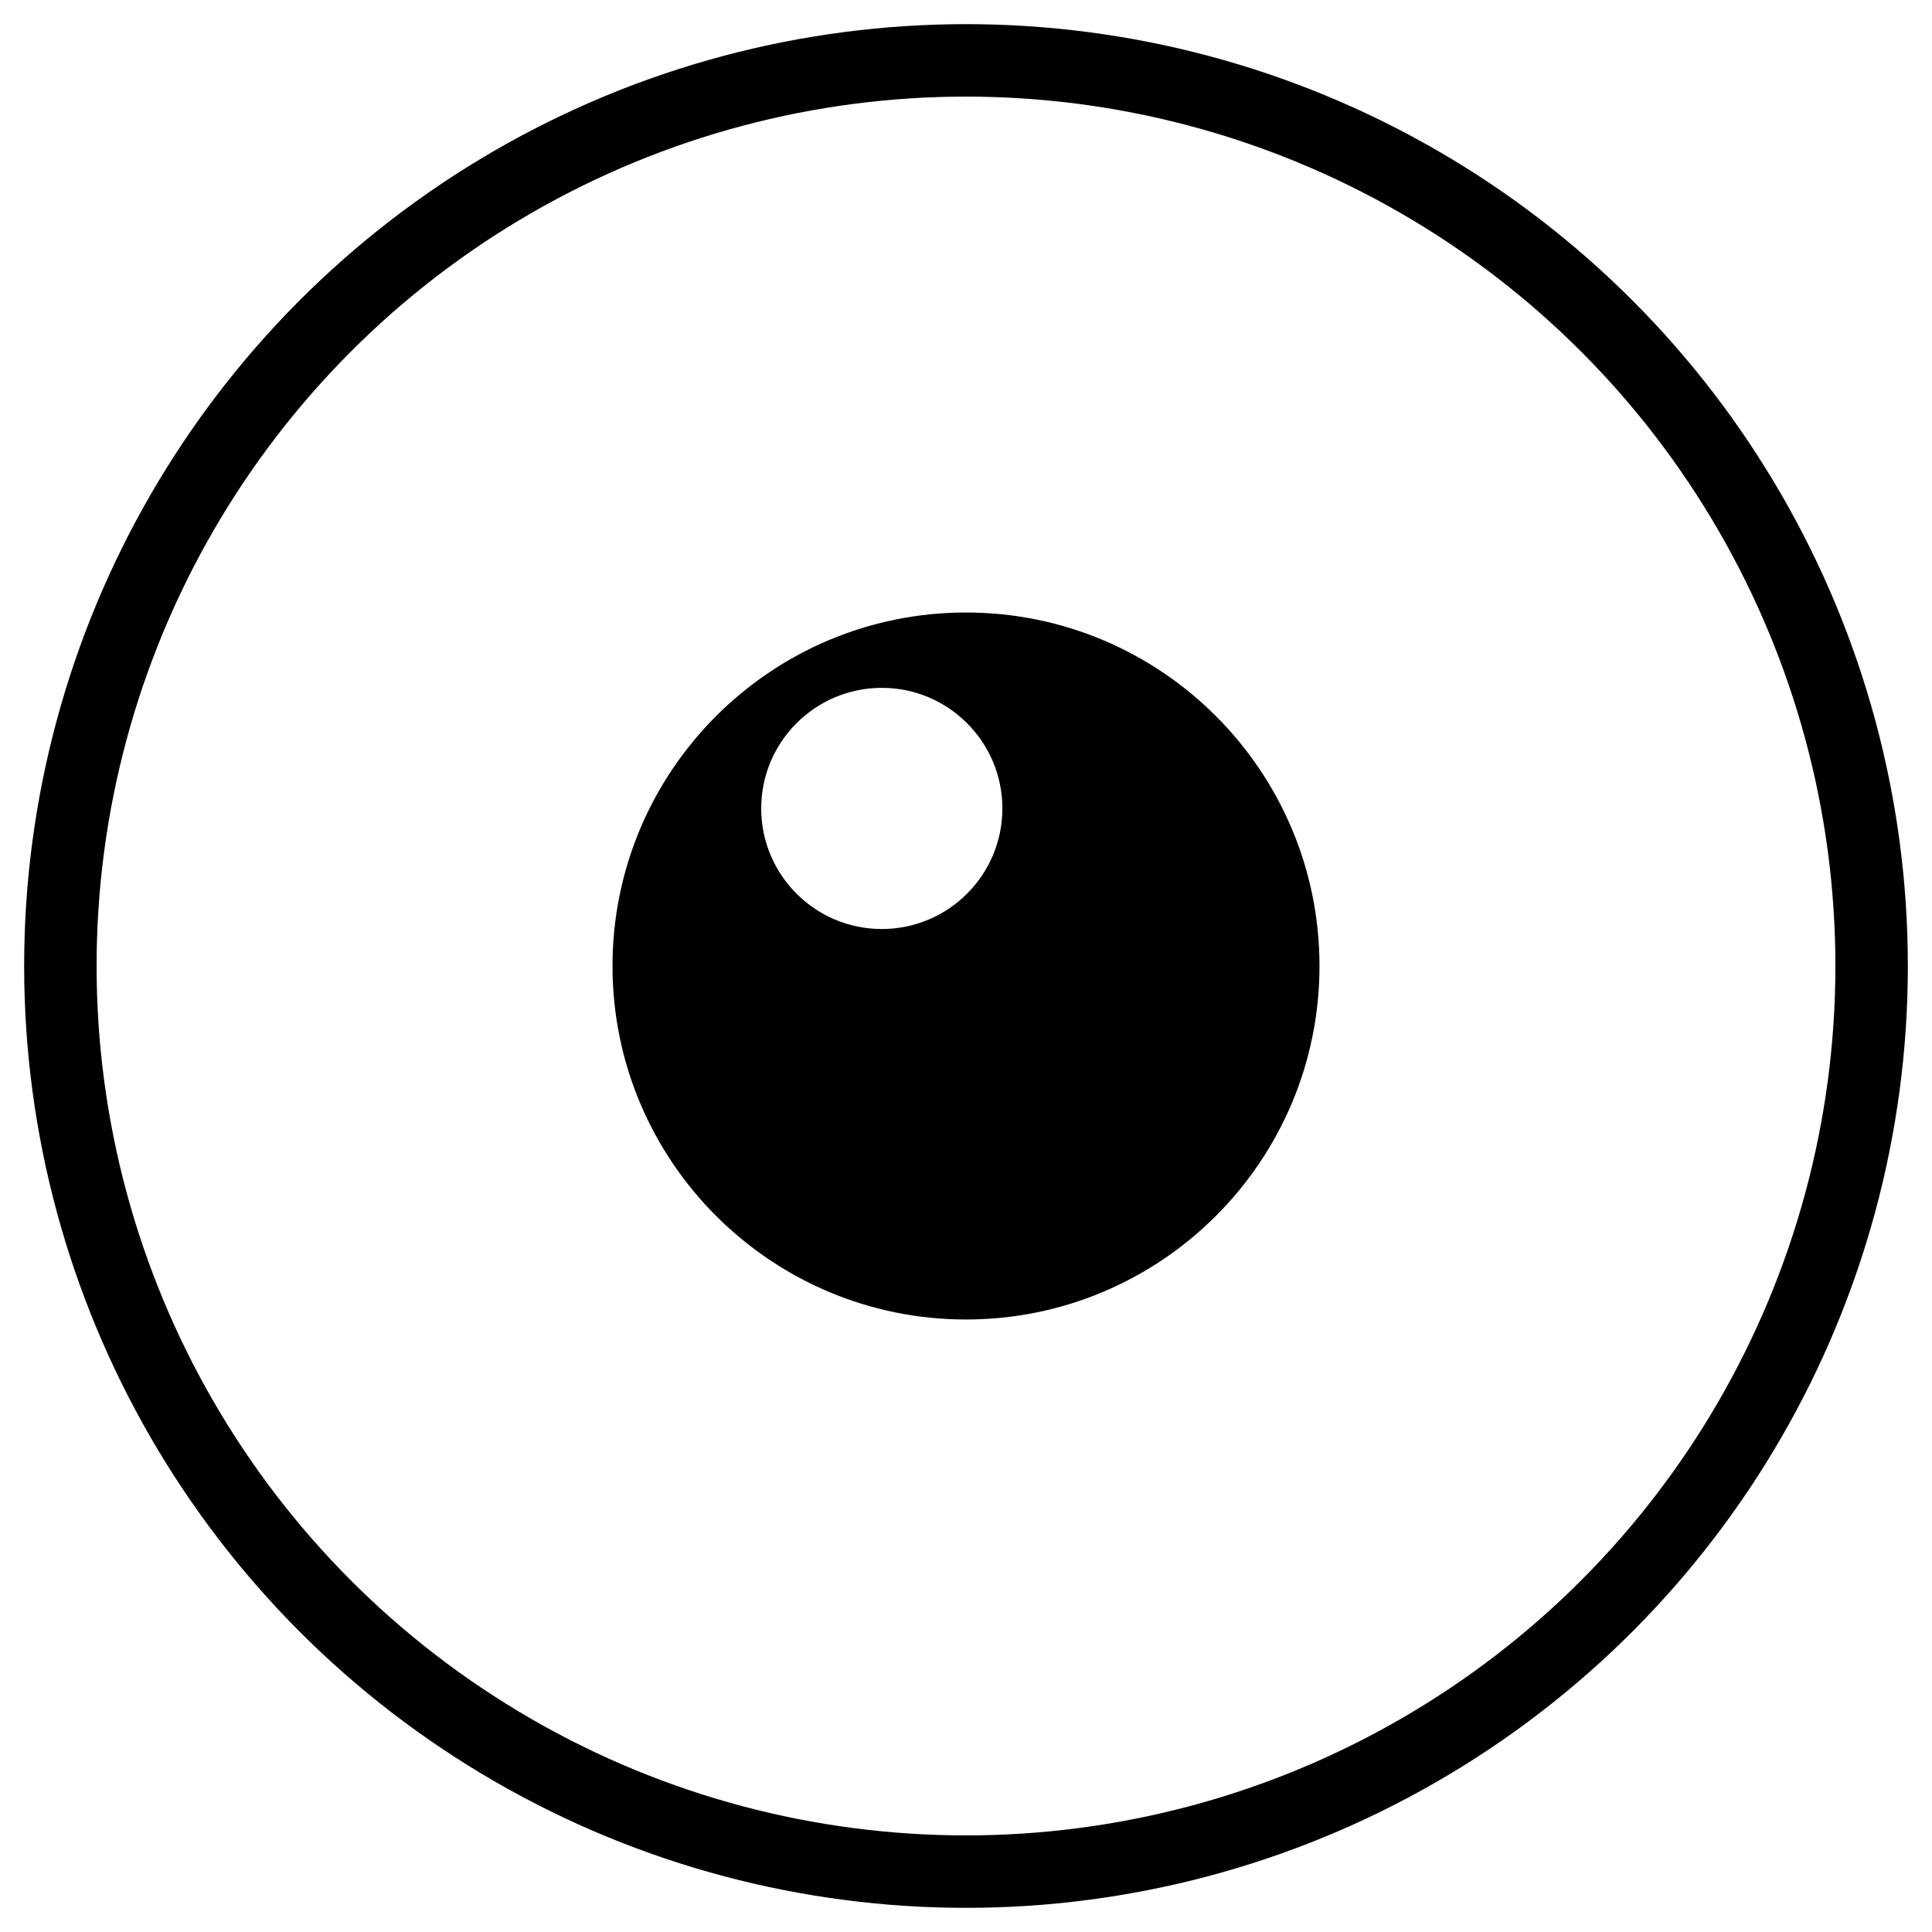
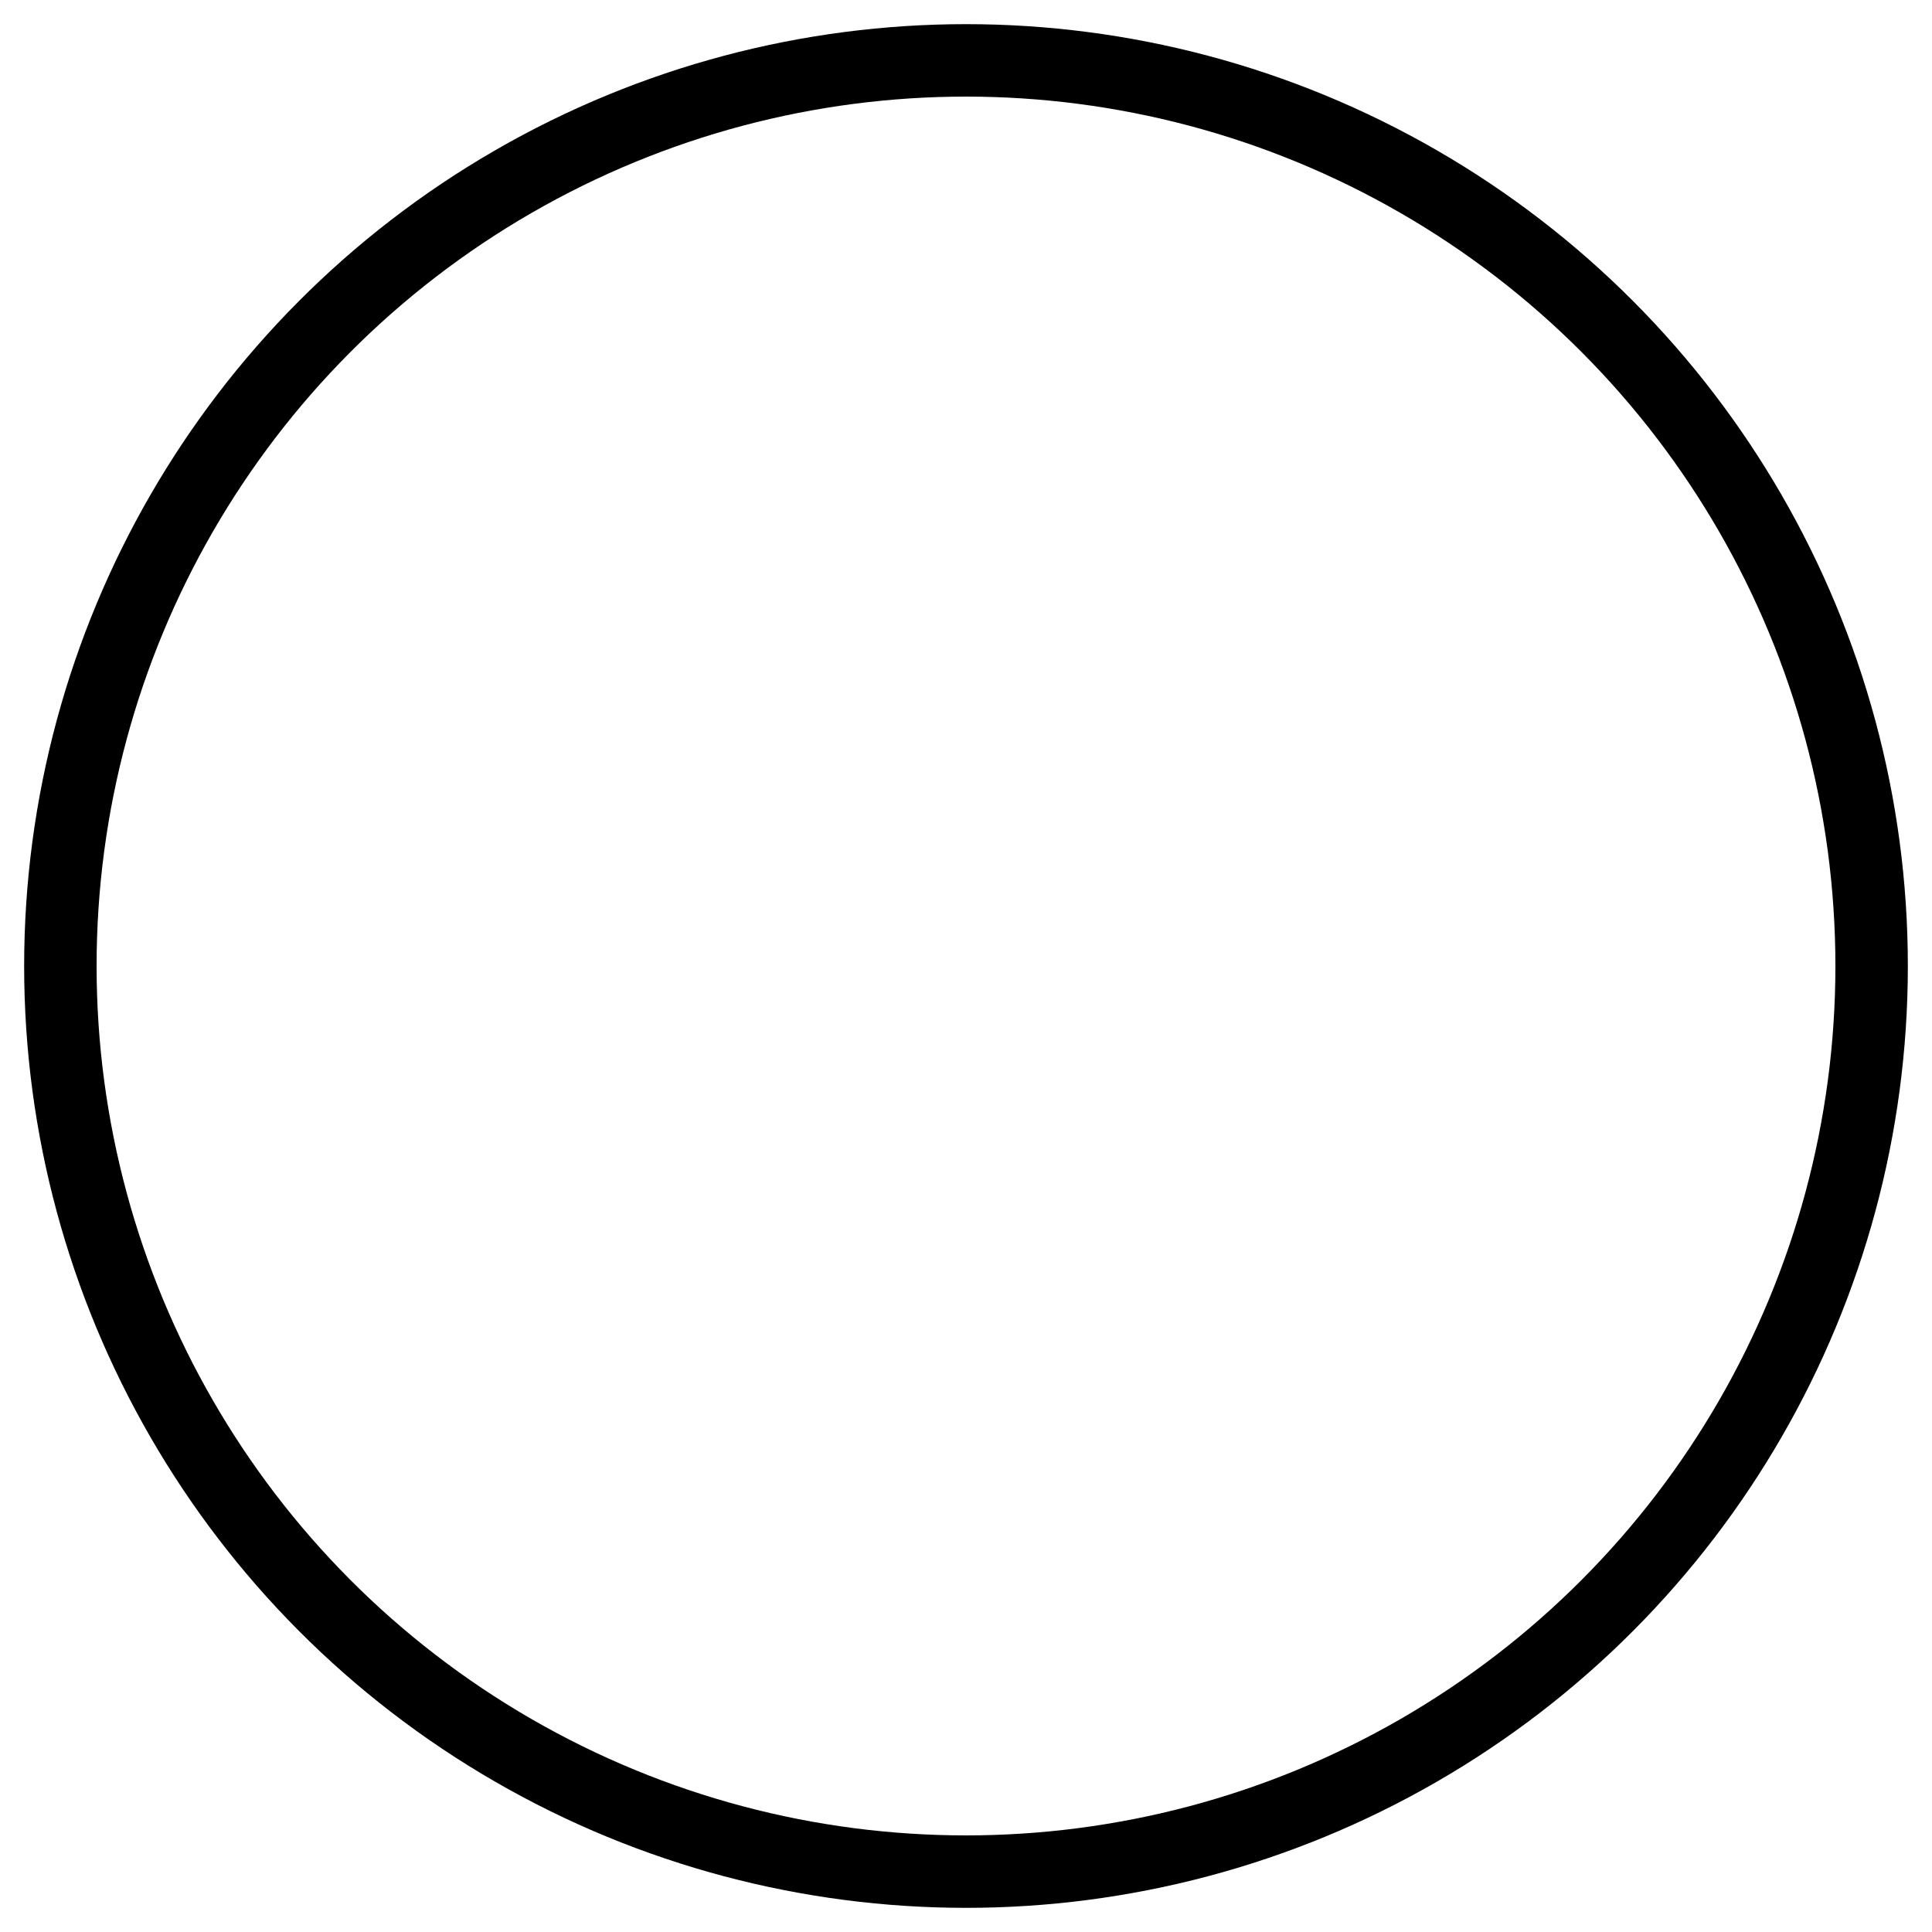
<svg xmlns="http://www.w3.org/2000/svg" clip-rule="evenodd" fill-rule="evenodd" stroke-linecap="round" stroke-linejoin="round" stroke-miterlimit="1.5" viewBox="0 0 64 64">
-   <path d="m32 20.29c6.463 0 11.71 5.247 11.71 11.71s-5.247 11.71-11.71 11.71-11.71-5.247-11.71-11.71 5.247-11.71 11.71-11.71zm-2.789 2.496c-2.205 0-3.995 1.79-3.995 3.995 0 2.204 1.79 3.994 3.995 3.994 2.204 0 3.994-1.79 3.994-3.994 0-2.205-1.79-3.995-3.994-3.995z" />
  <circle cx="32" cy="32" fill="none" r="30" stroke="#000" stroke-width="2.4" />
</svg>